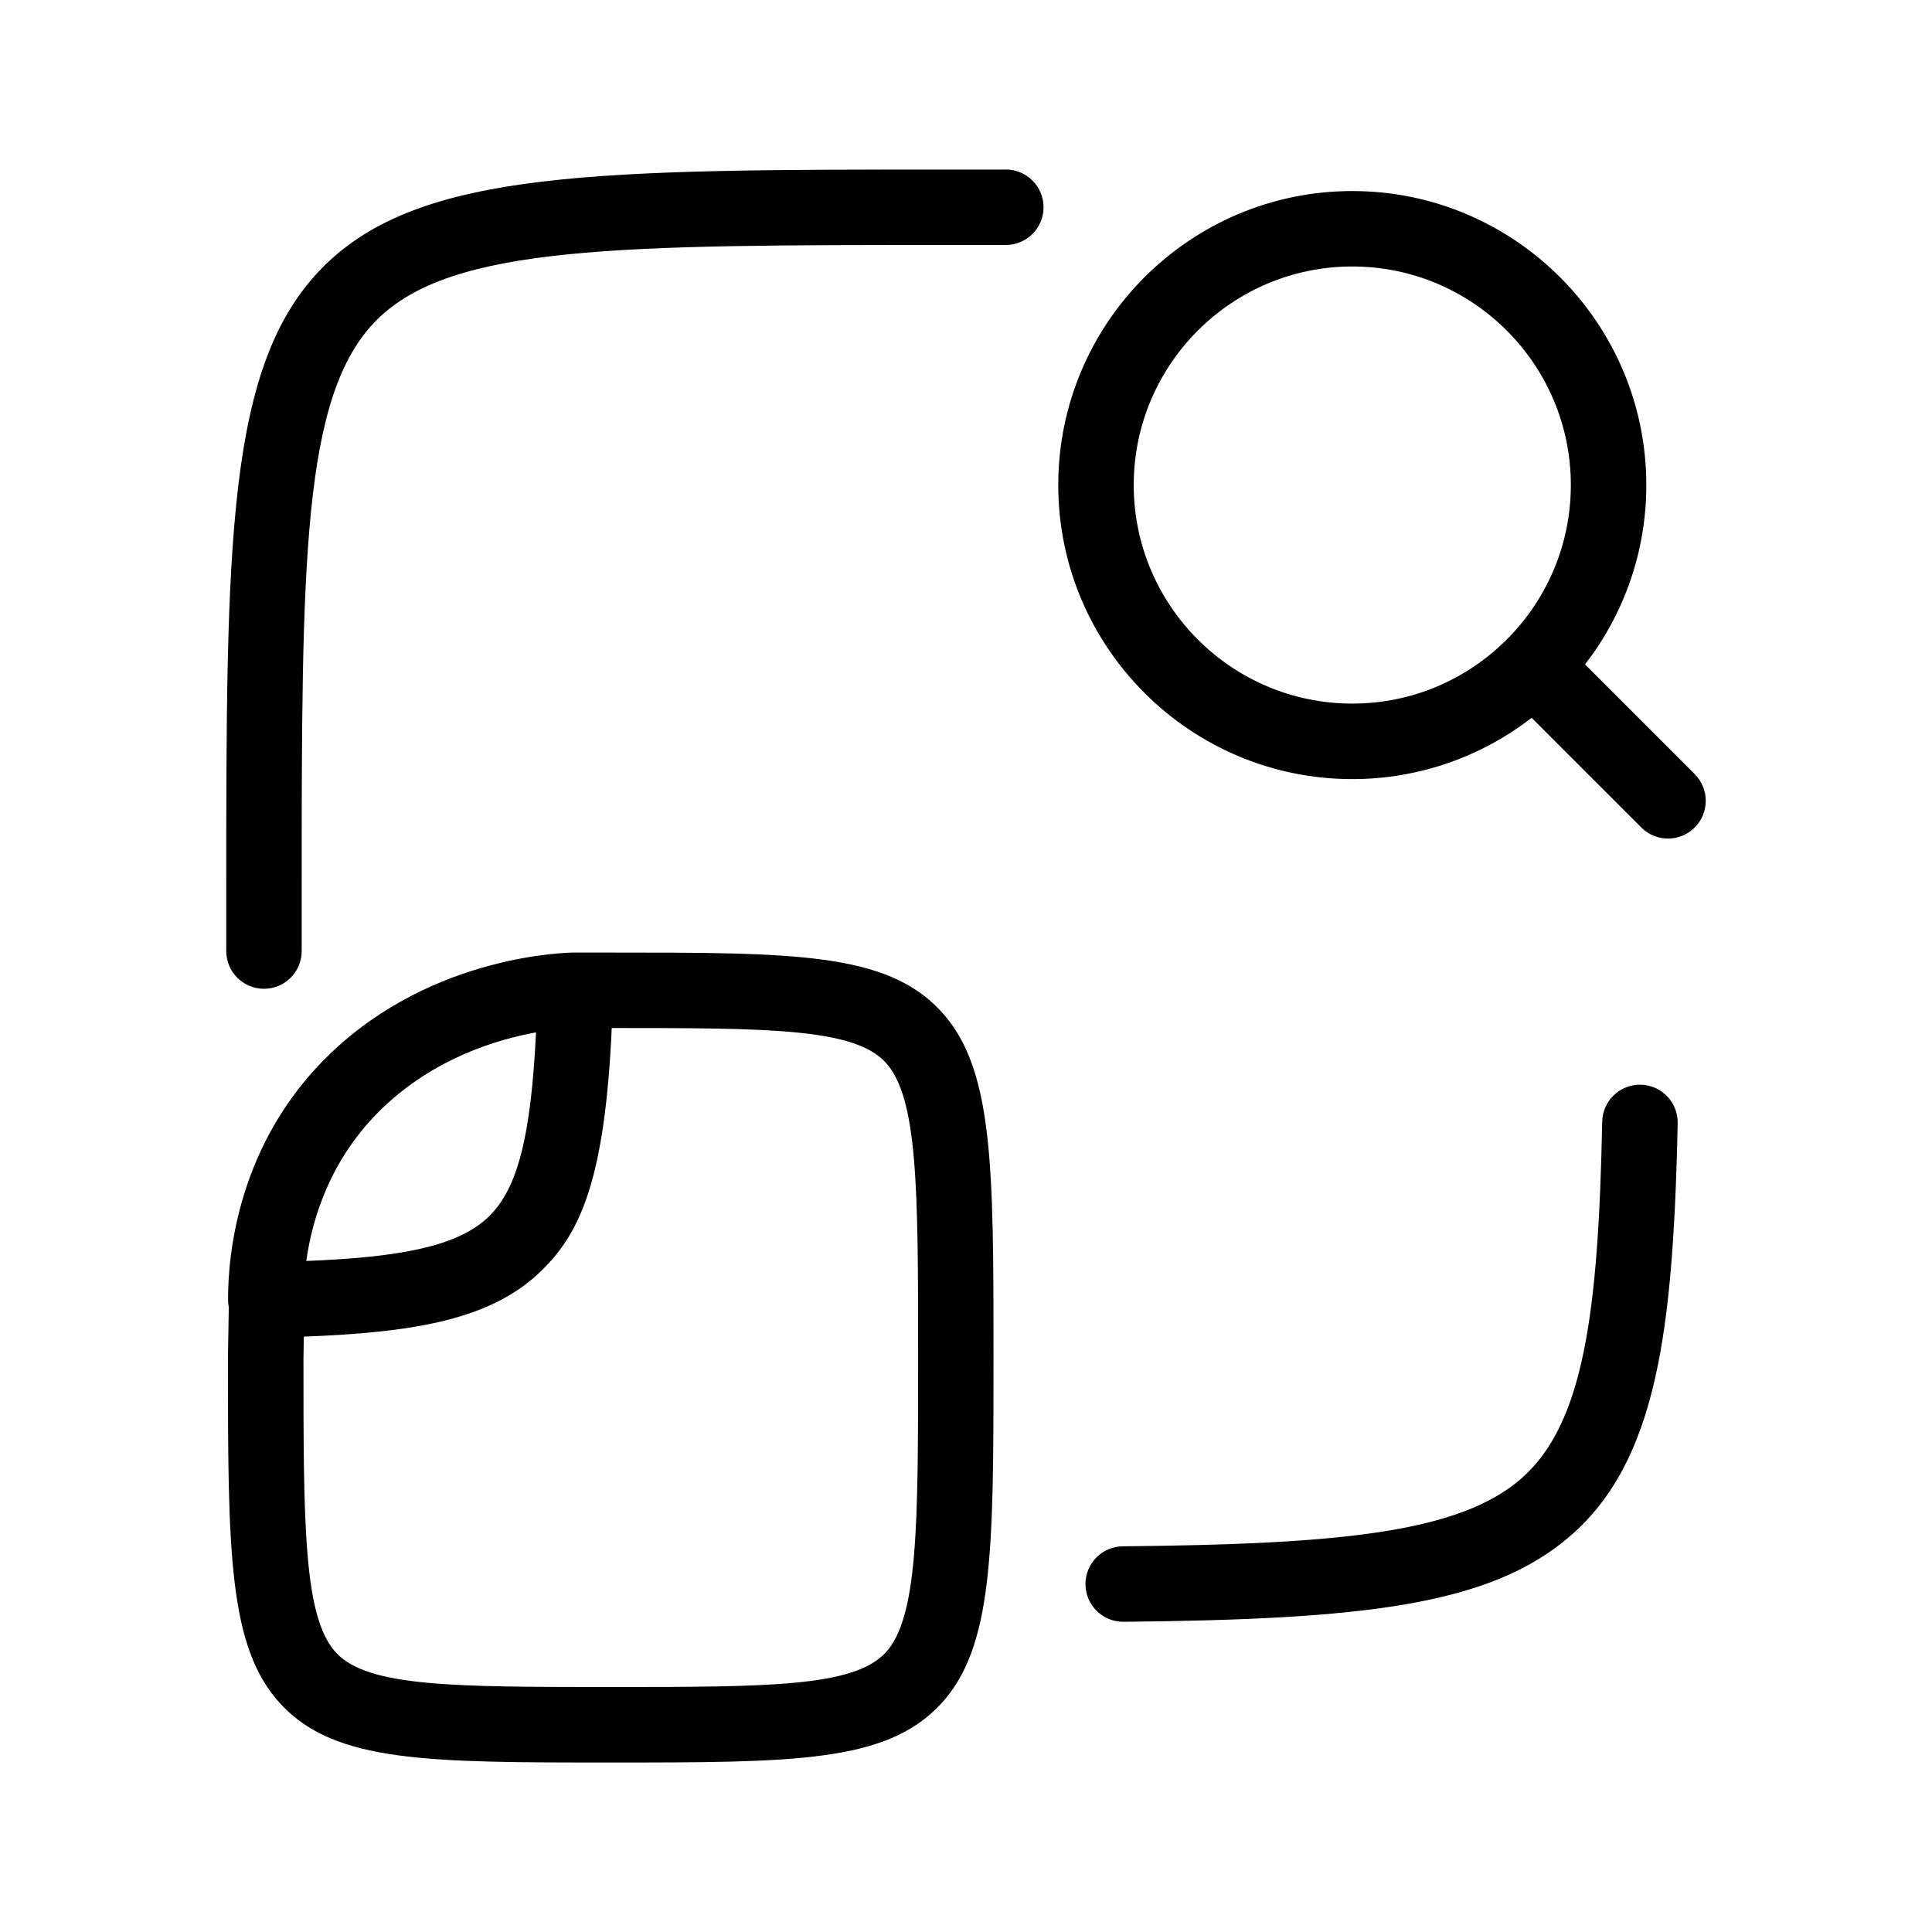
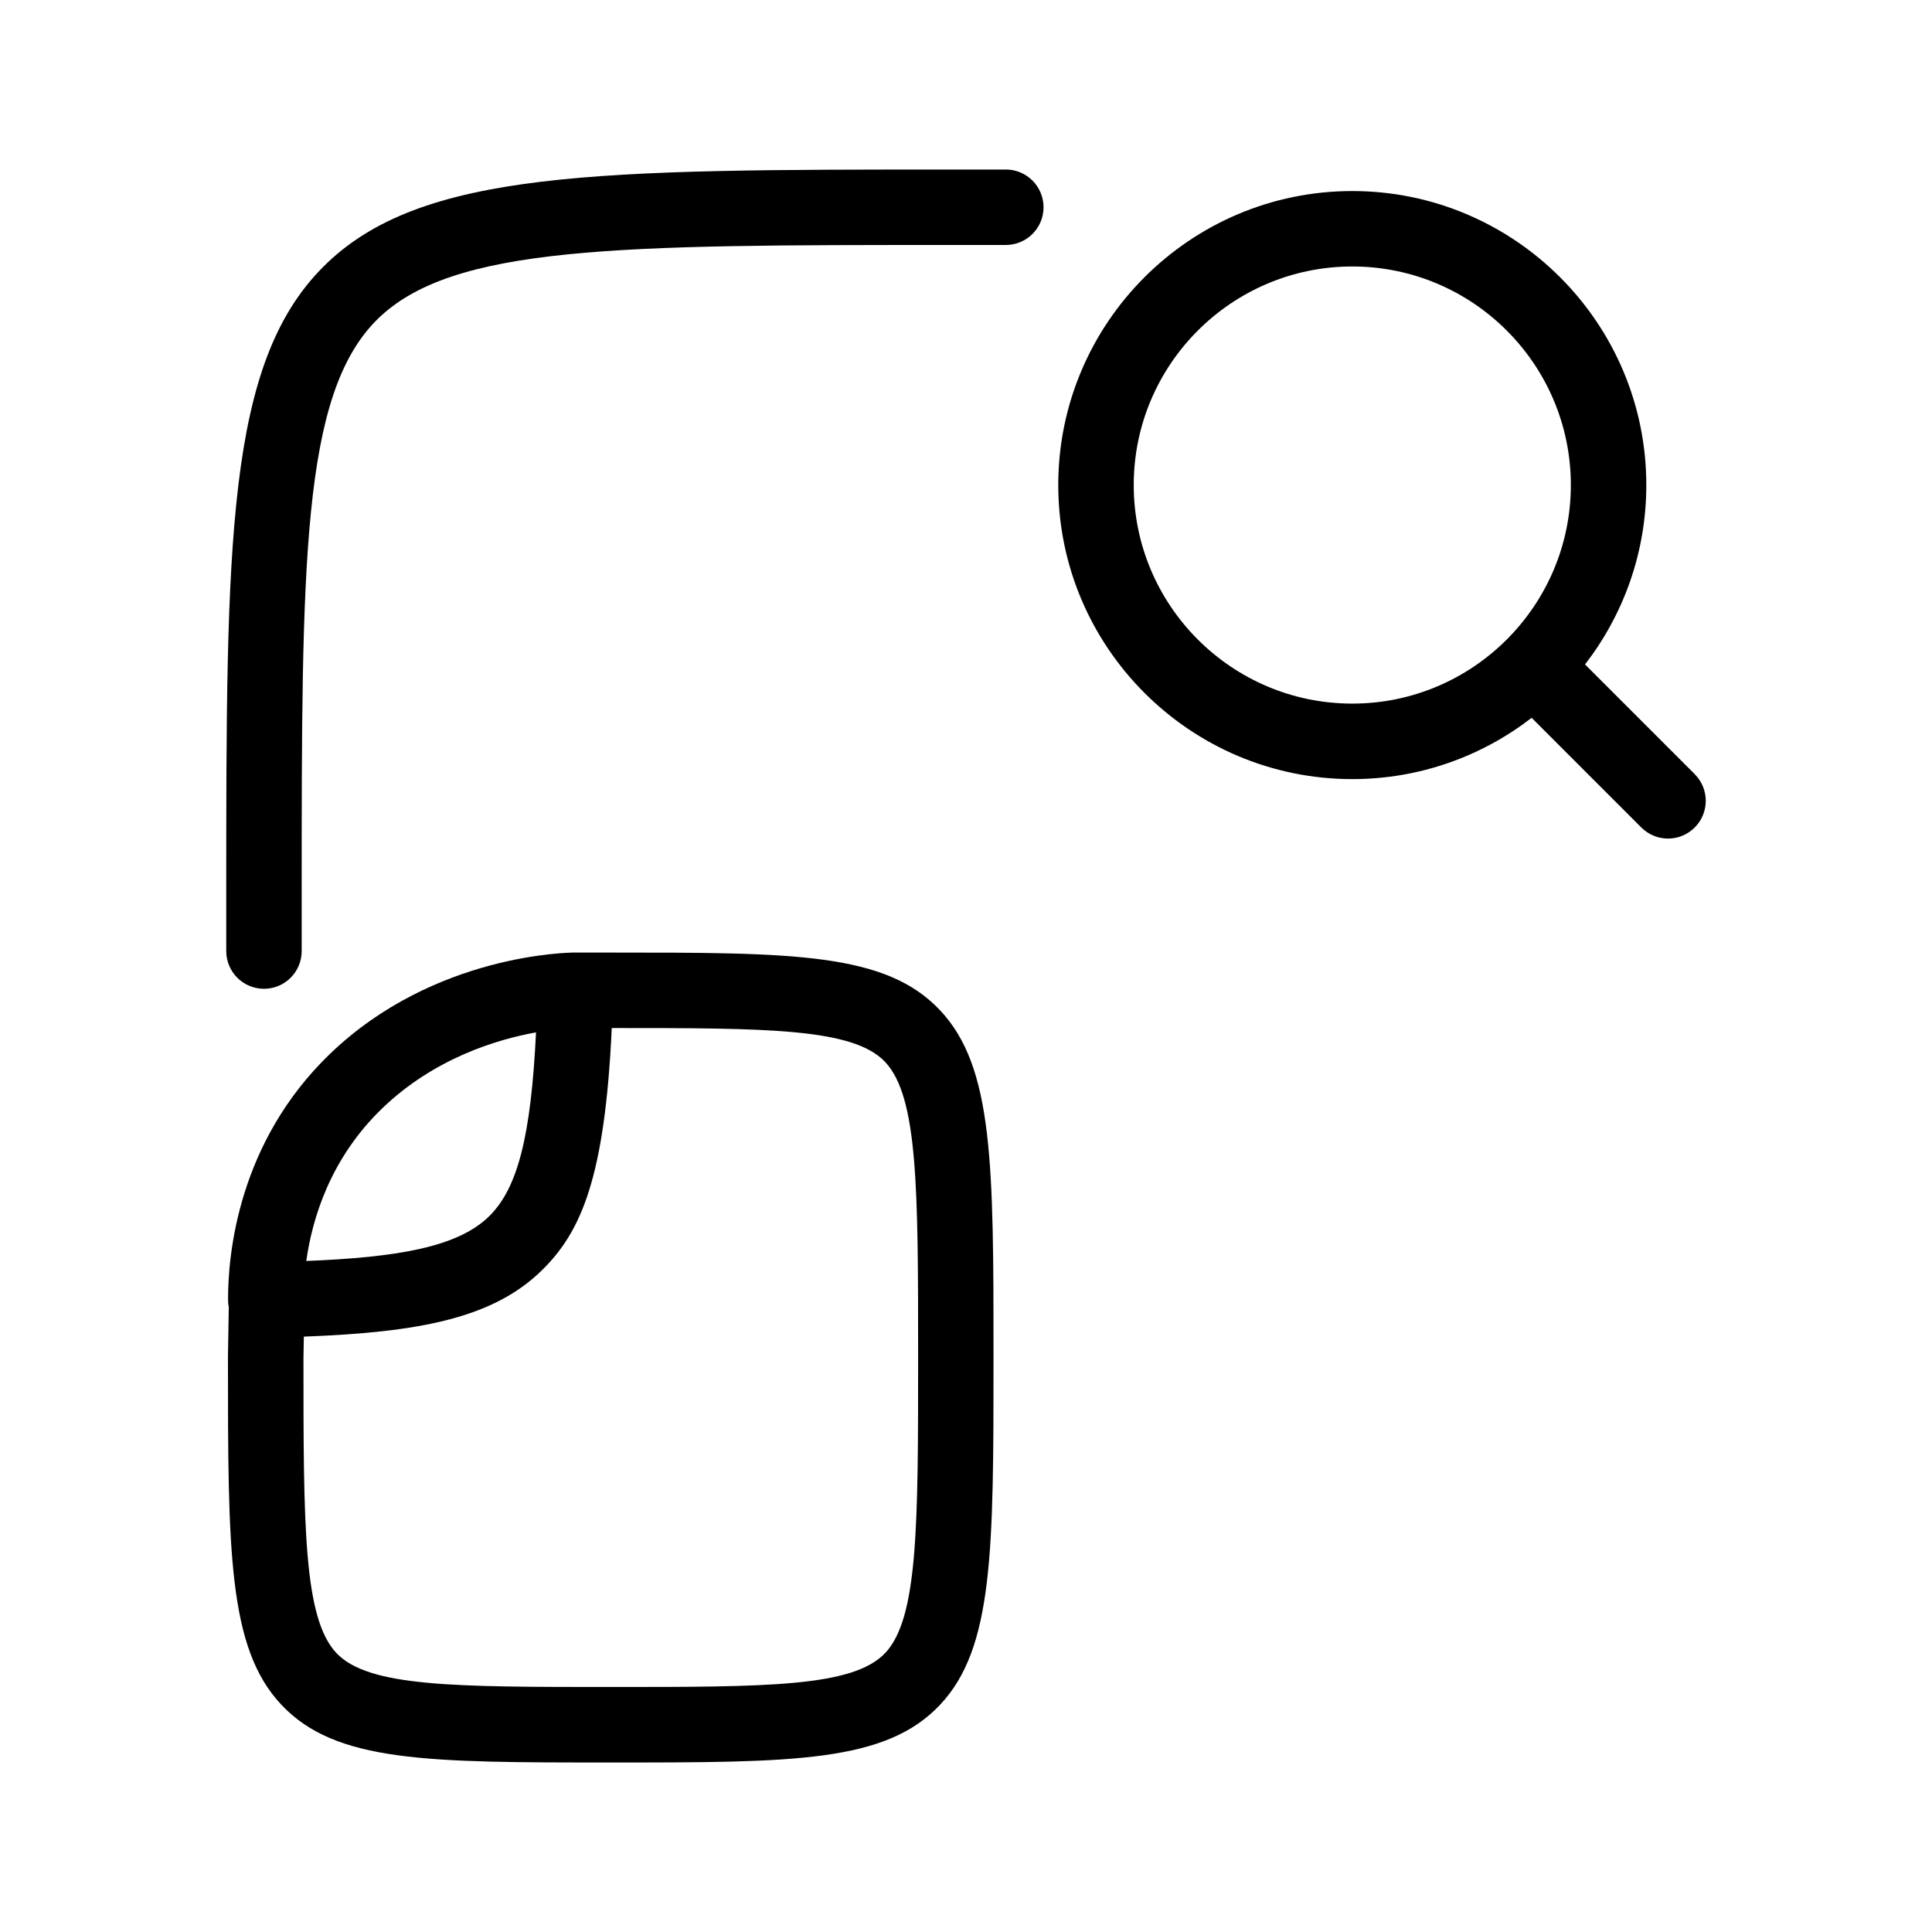
<svg xmlns="http://www.w3.org/2000/svg" id="Layer_1" viewBox="0 0 512 512" data-name="Layer 1">
  <path d="m161.86 252.43c-3.22 0-6.33 0-9.33 0-.03 0-.05 0-.08 0-1.51 0-37.34.3-64.93 26.79-24.5 23.52-27.1 53.34-27.08 65.07v.21c0 .66.07 1.31.19 1.94l-.22 13.15v.17c0 51.24 0 76.95 14.14 92 14.39 15.32 38.76 15.32 87.3 15.32s72.91 0 87.3-15.32c14.14-15.05 14.14-40.77 14.14-92s0-76.95-14.14-92c-14.39-15.32-38.76-15.32-87.3-15.32zm-60.48 41.21c13.71-13.16 30.21-18.16 40.67-20.05-1.34 27.66-4.9 41.29-12.37 48.68-8.3 8.22-24.26 10.93-48.51 11.9 1.57-11.23 6.36-27.24 20.21-40.53zm133.2 144.42c-8.47 9.01-31.29 9.01-72.72 9.01s-64.25 0-72.72-9.01c-8.71-9.27-8.72-33.76-8.72-78.22l.1-5.62c30.64-1.15 50.27-4.88 63.24-17.73 10.15-10.05 16.54-24.17 18.36-64.05 41.27 0 64.02.02 72.47 9.01 8.72 9.28 8.72 33.8 8.72 78.31s0 69.03-8.72 78.31z" />
-   <path d="m434.8 287.46c-.07 0-.14 0-.21 0-5.43 0-9.88 4.34-9.99 9.8-1.01 50.08-4.73 79.98-21.44 94.57-16.57 14.46-48.56 17.4-105.6 17.96-5.52.05-9.96 4.58-9.9 10.1.05 5.49 4.52 9.9 10 9.9h.1c63.27-.63 97.15-4.21 118.55-22.89 11.03-9.63 18.14-22.97 22.38-41.99 3.51-15.72 5.27-35.83 5.91-67.25.11-5.52-4.27-10.09-9.8-10.2z" />
  <path d="m266.57 44.93h-14.11c-93.89 0-141.02 0-166.76 25.74s-25.74 72.87-25.74 166.76v14.62c0 5.52 4.48 9.99 10 9.99 5.52 0 10-4.49 9.99-10.01 0-4.74 0-9.6 0-14.61 0-88.37 0-132.73 19.88-152.62 19.88-19.88 64.24-19.88 152.62-19.88h14.1s0 0 0 0c5.52 0 10-4.47 10-9.99s-4.47-10-9.99-10.01z" />
  <path d="m449.12 205.15-29.07-29.07c10.17-13.16 16.24-29.65 16.24-47.53 0-42.96-34.95-77.92-77.92-77.92s-77.92 34.95-77.92 77.92 34.95 77.92 77.92 77.92c17.88 0 34.37-6.07 47.53-16.24l29.07 29.07c1.95 1.95 4.51 2.93 7.07 2.93s5.12-.98 7.07-2.93c3.91-3.91 3.91-10.24 0-14.14zm-148.67-76.61c0-31.93 25.98-57.92 57.92-57.92s57.92 25.98 57.92 57.92-25.98 57.92-57.92 57.92-57.92-25.98-57.92-57.92z" />
</svg>